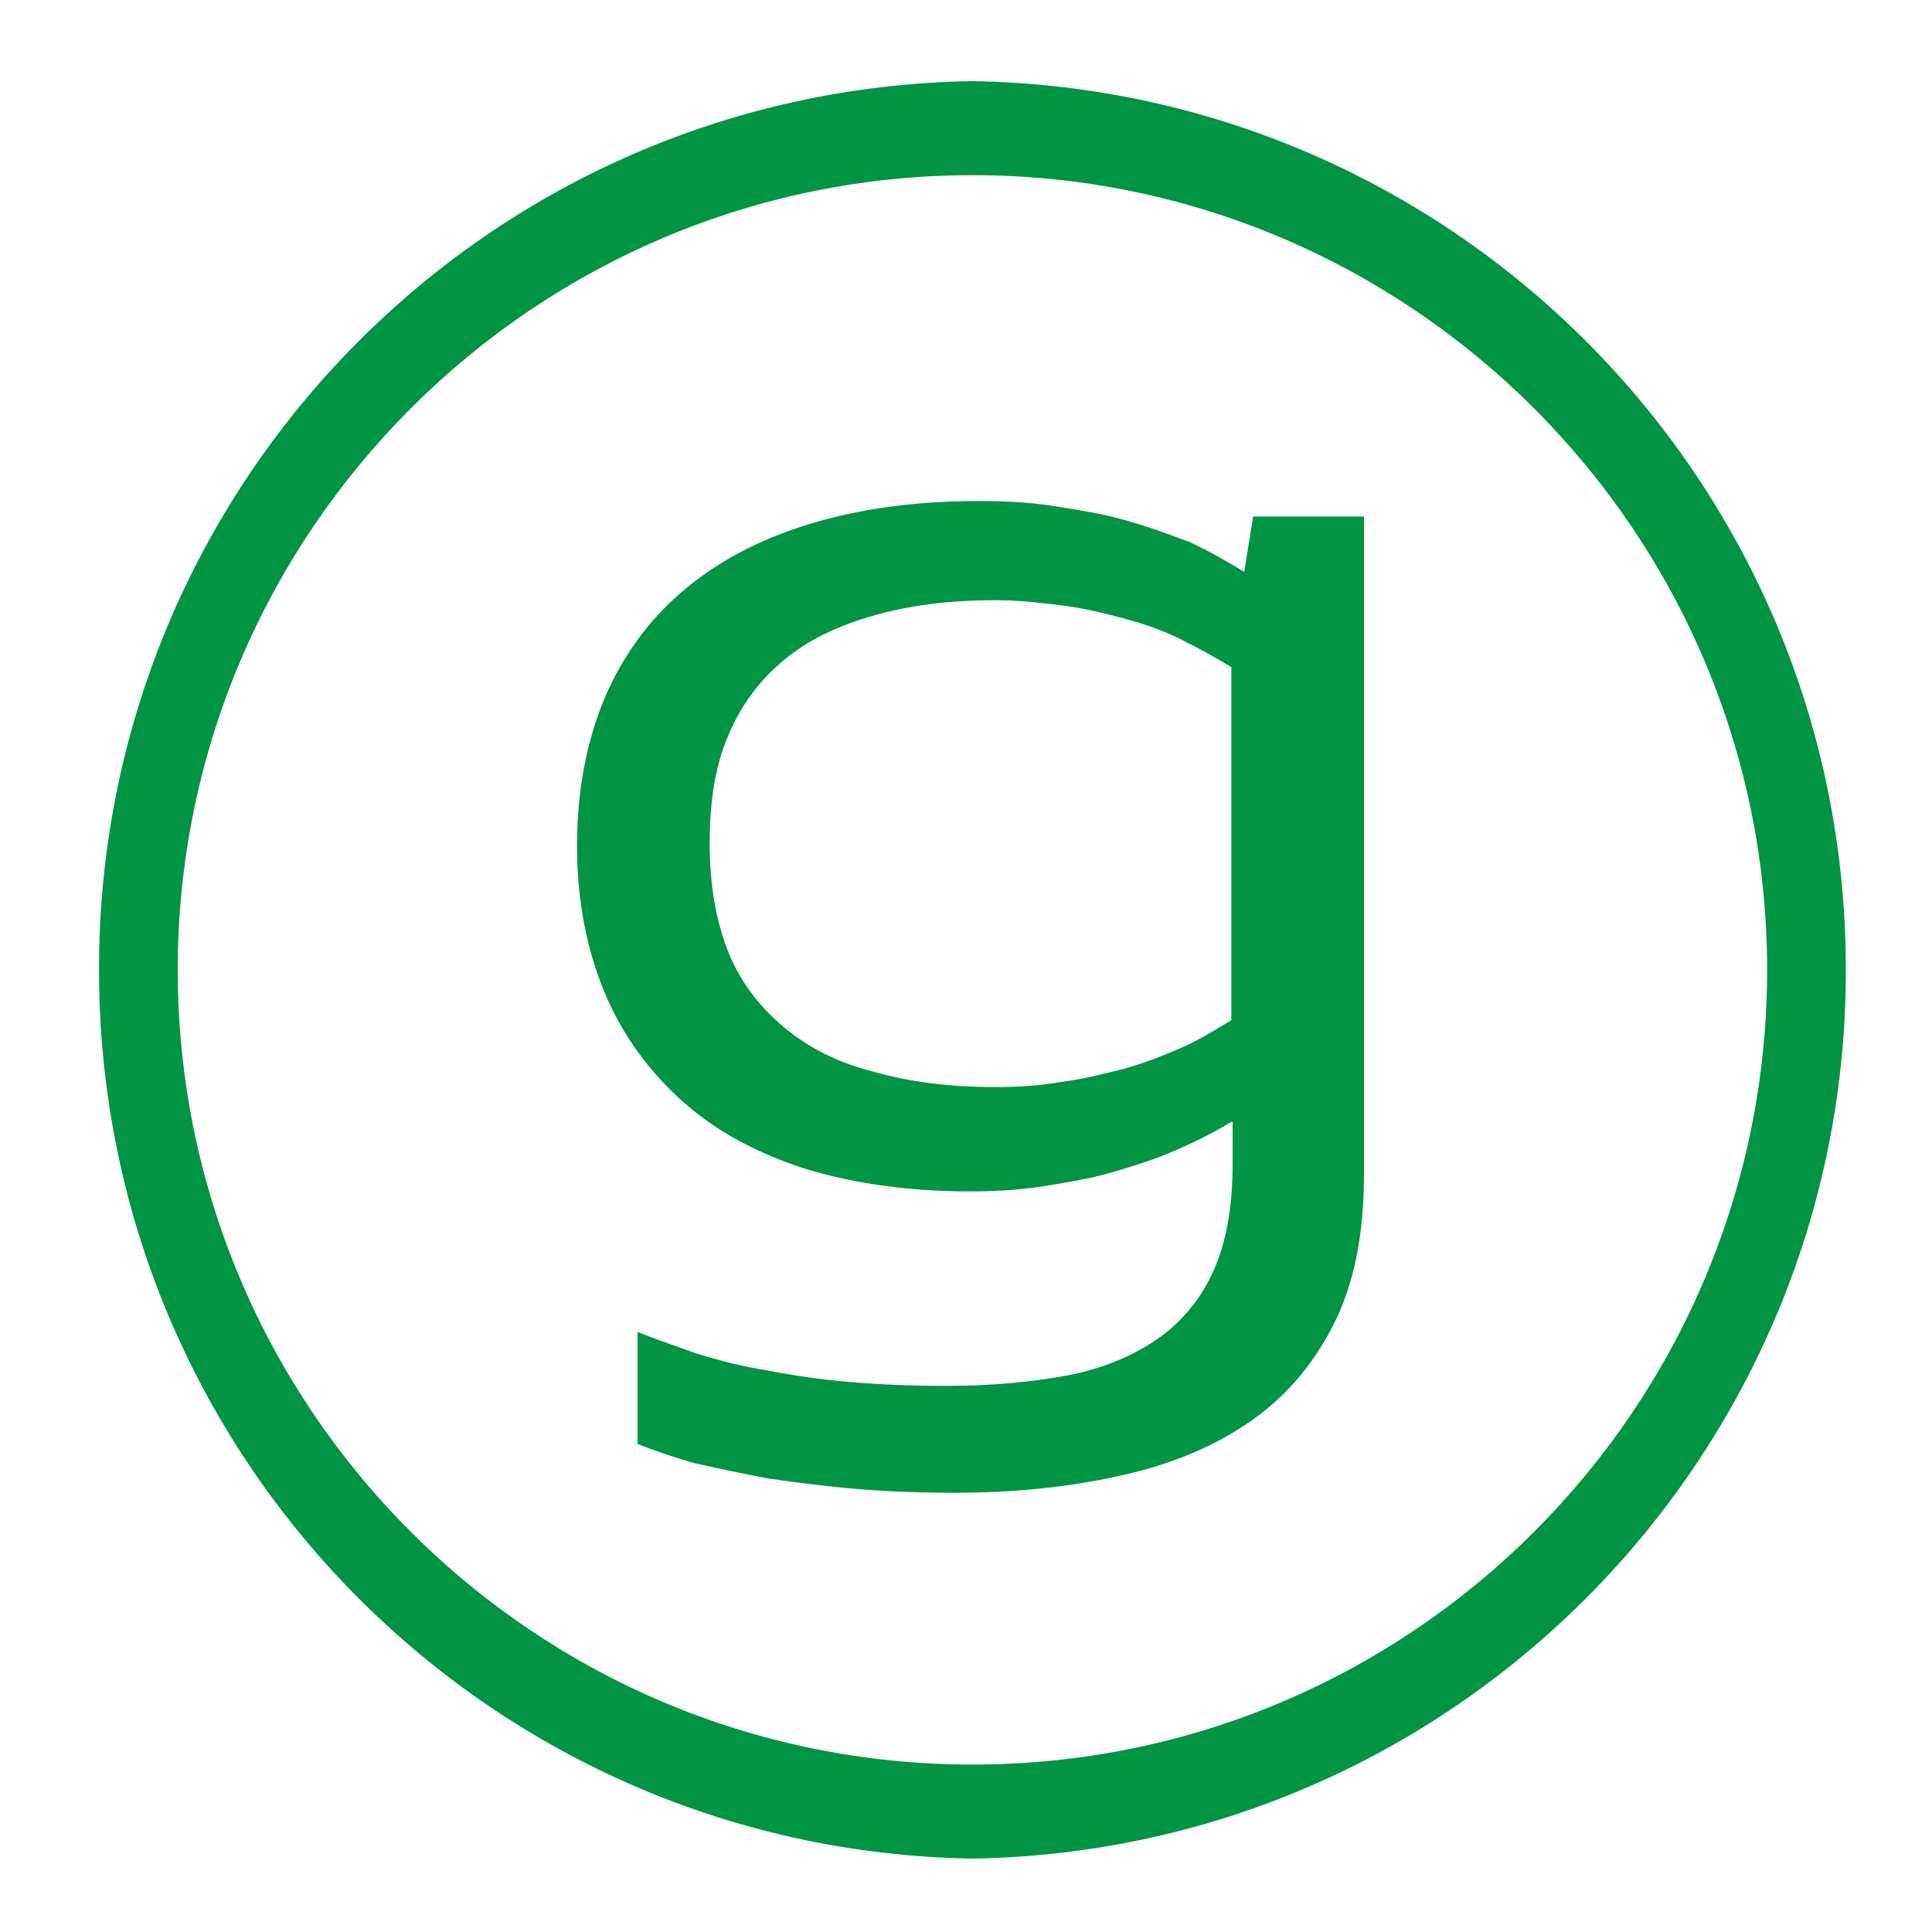
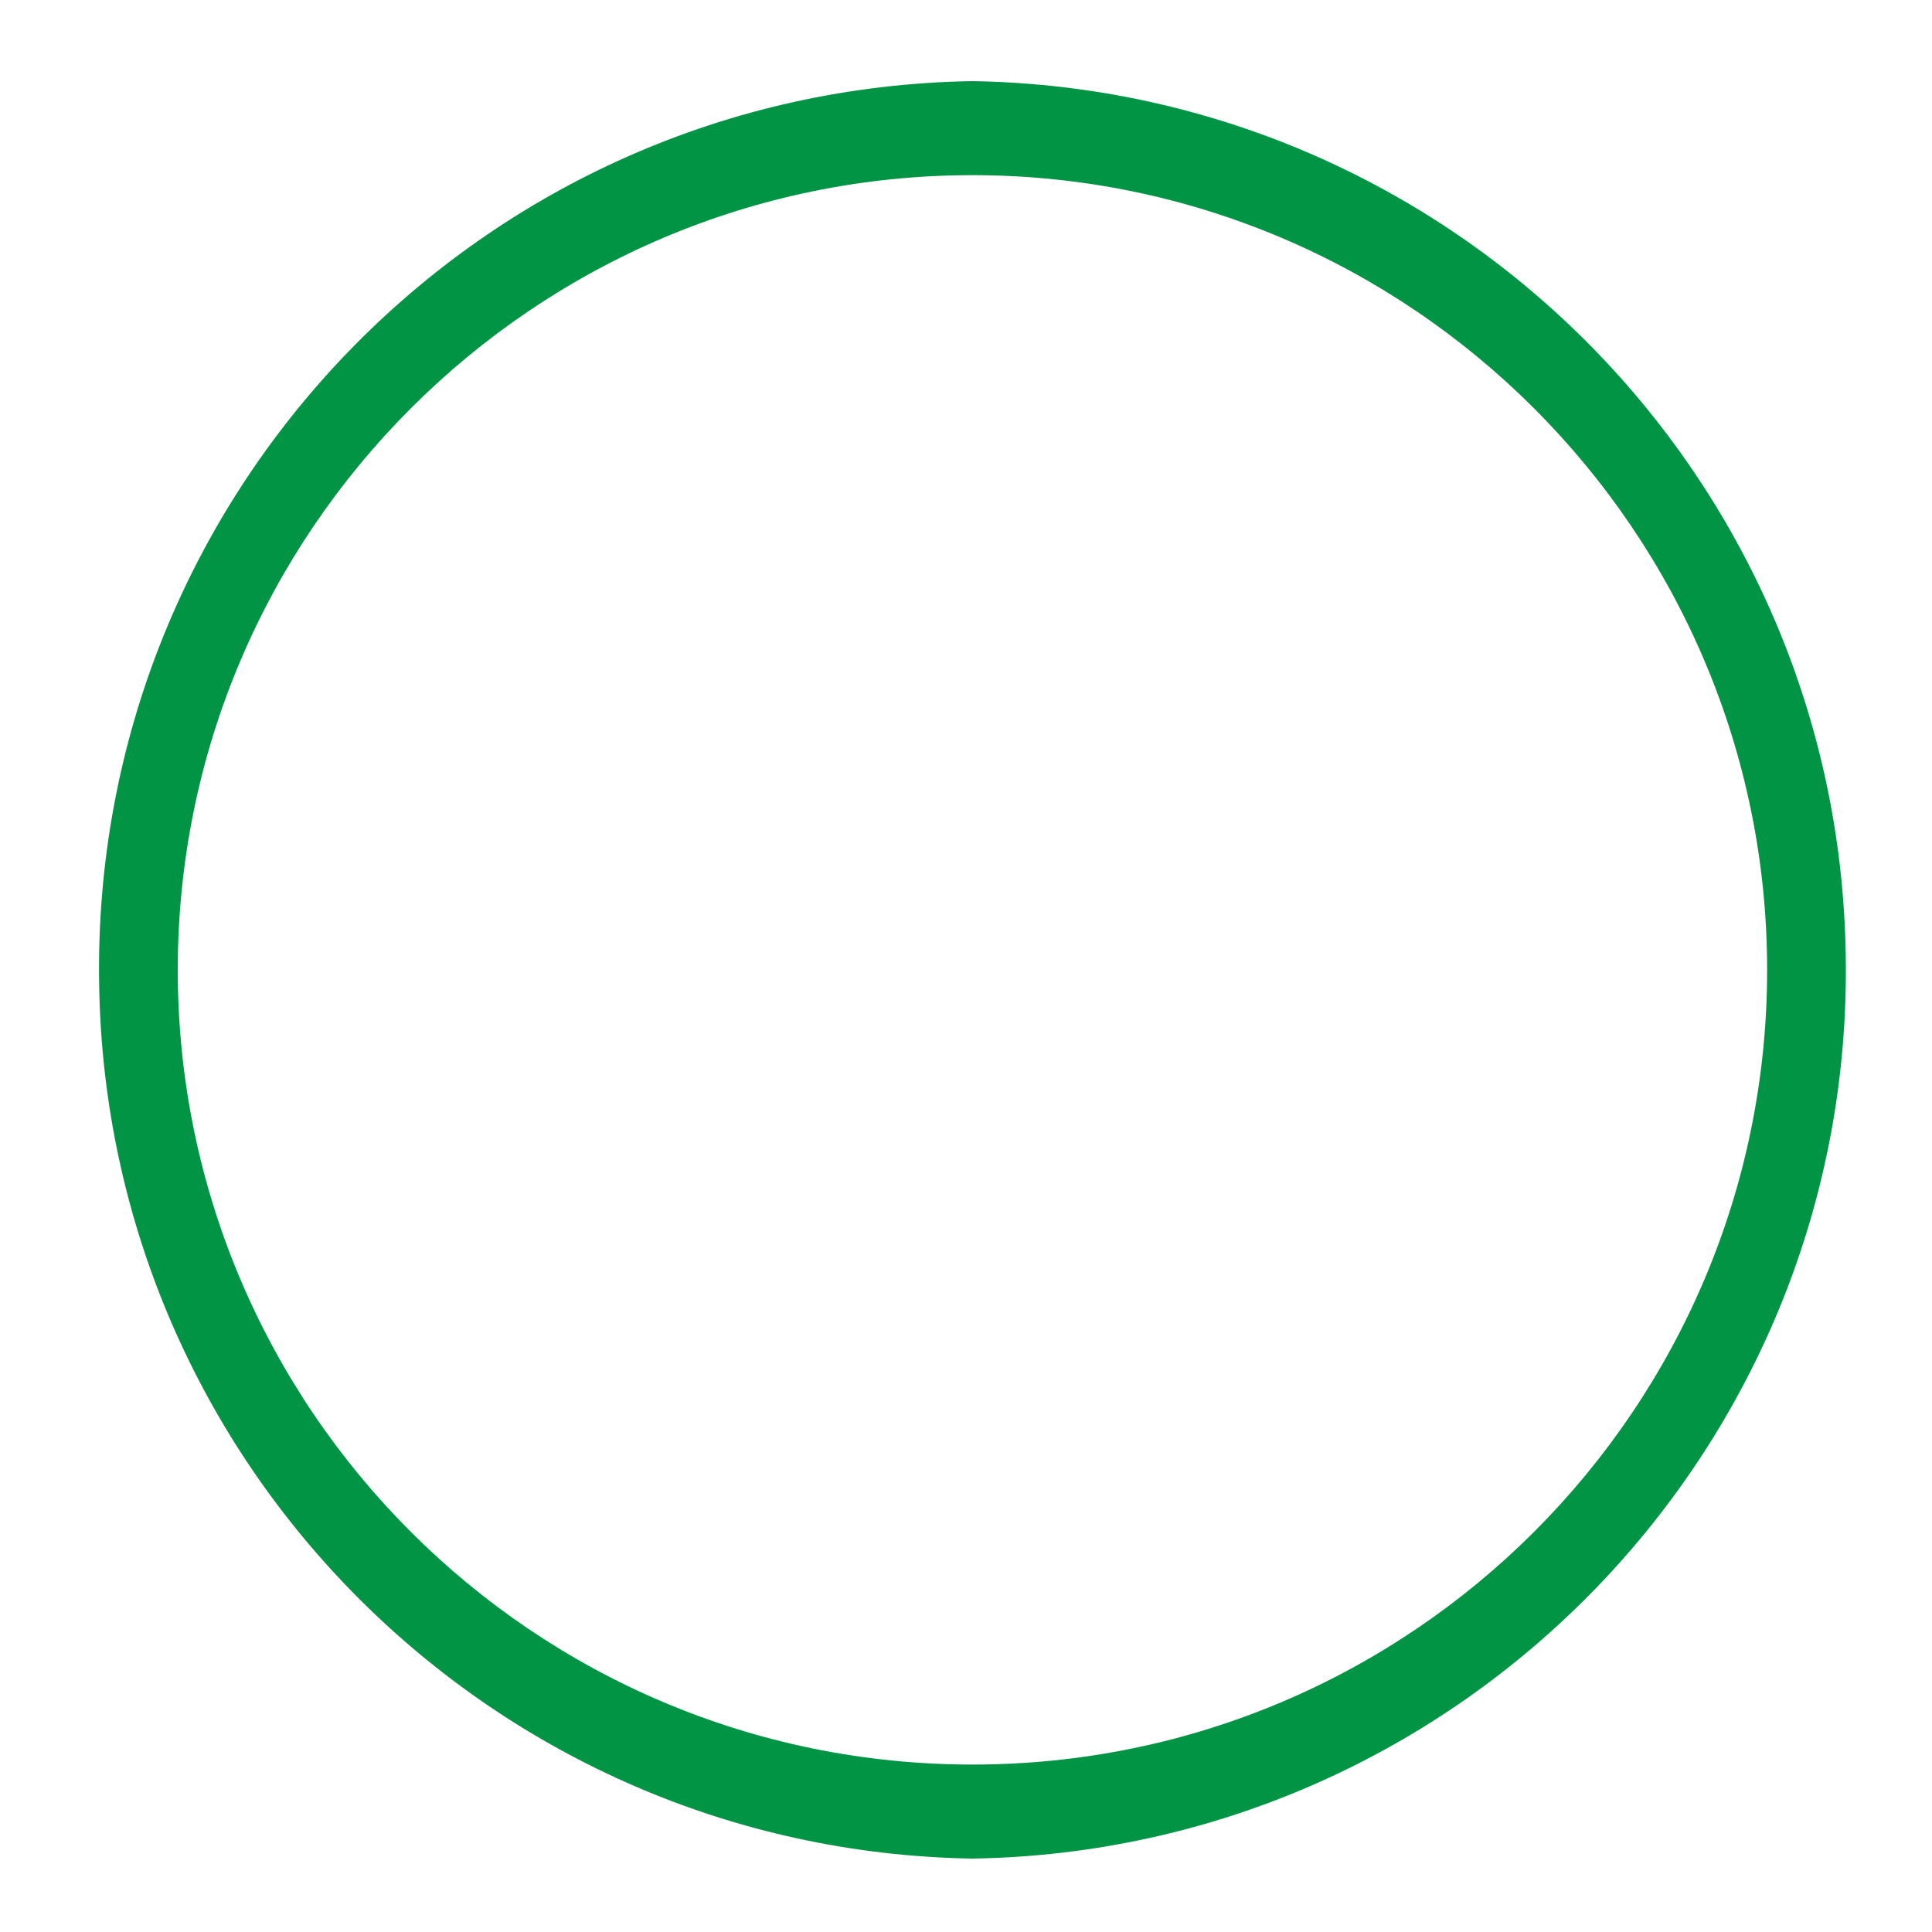
<svg xmlns="http://www.w3.org/2000/svg" version="1.1" id="Layer_1" x="0px" y="0px" viewBox="0 0 150 150" style="enable-background:new 0 0 150 150;" xml:space="preserve">
  <style type="text/css">
	.st0{fill:#009444;}
</style>
  <path class="st0" d="M75.5,6.3C37.4,6.9,7,38.3,7.7,76.5c0.6,37.2,30.6,67.2,67.8,67.8c38.1-0.6,68.5-32.1,67.8-70.2  C142.7,36.9,112.7,6.9,75.5,6.3z M75.5,137c-34.1,0-61.7-27.7-61.7-61.7s27.7-61.7,61.7-61.7s61.7,27.7,61.7,61.7  S109.6,137,75.5,137z" />
-   <path class="st0" d="M95.6,87.1c-1.3,0.8-2.7,1.5-4.3,2.2s-3.2,1.2-4.9,1.7c-1.7,0.5-3.5,0.8-5.4,1.1c-1.9,0.3-3.8,0.4-5.7,0.4  c-4.7,0-8.9-0.6-12.6-1.7c-3.8-1.2-7-2.9-9.6-5.2s-4.7-5.1-6.1-8.4c-1.4-3.3-2.2-7.2-2.2-11.5c0-4.2,0.7-8,2.1-11.4  c1.4-3.3,3.4-6.1,6.1-8.4c2.7-2.3,5.9-4,9.8-5.2c3.9-1.2,8.3-1.8,13.2-1.8c2,0,4,0.1,5.9,0.4c1.9,0.3,3.8,0.6,5.5,1.1  c1.8,0.5,3.4,1.1,5,1.7c1.5,0.7,2.9,1.5,4.2,2.3l0.7-4.3h8.6v51.1c0,4.4-0.7,8.2-2.2,11.3c-1.5,3.1-3.6,5.7-6.4,7.7  c-2.8,2-6.1,3.4-10,4.3c-3.9,0.9-8.3,1.4-13.2,1.4c-2.7,0-5.2-0.1-7.6-0.3s-4.7-0.5-6.8-0.8c-2.1-0.4-4-0.8-5.8-1.2  c-1.7-0.5-3.2-1-4.4-1.5v-8.7c1.4,0.6,3,1.1,4.6,1.7c1.7,0.5,3.5,1,5.5,1.3c2,0.4,4.1,0.7,6.4,0.9s4.8,0.3,7.5,0.3  c3.5,0,6.6-0.3,9.3-0.8s5.1-1.5,7-2.8s3.4-3.1,4.4-5.3s1.5-5,1.5-8.3V87.1z M95.6,51.8c-1.3-0.8-2.6-1.5-4-2.2s-2.9-1.2-4.4-1.6  c-1.5-0.4-3.1-0.8-4.8-1c-1.6-0.2-3.3-0.4-5.1-0.4c-3.6,0-6.7,0.4-9.5,1.2c-2.8,0.8-5.1,1.9-7,3.5c-1.9,1.6-3.3,3.5-4.3,5.9  s-1.4,5.1-1.4,8.3c0,3.2,0.5,6,1.4,8.3s2.4,4.3,4.3,5.9c1.9,1.6,4.2,2.8,7,3.5c2.8,0.8,5.9,1.2,9.5,1.2c1.7,0,3.4-0.1,5.1-0.4  c1.6-0.2,3.2-0.6,4.8-1c1.5-0.4,3-1,4.4-1.6s2.7-1.4,4-2.2V51.8z" />
</svg>